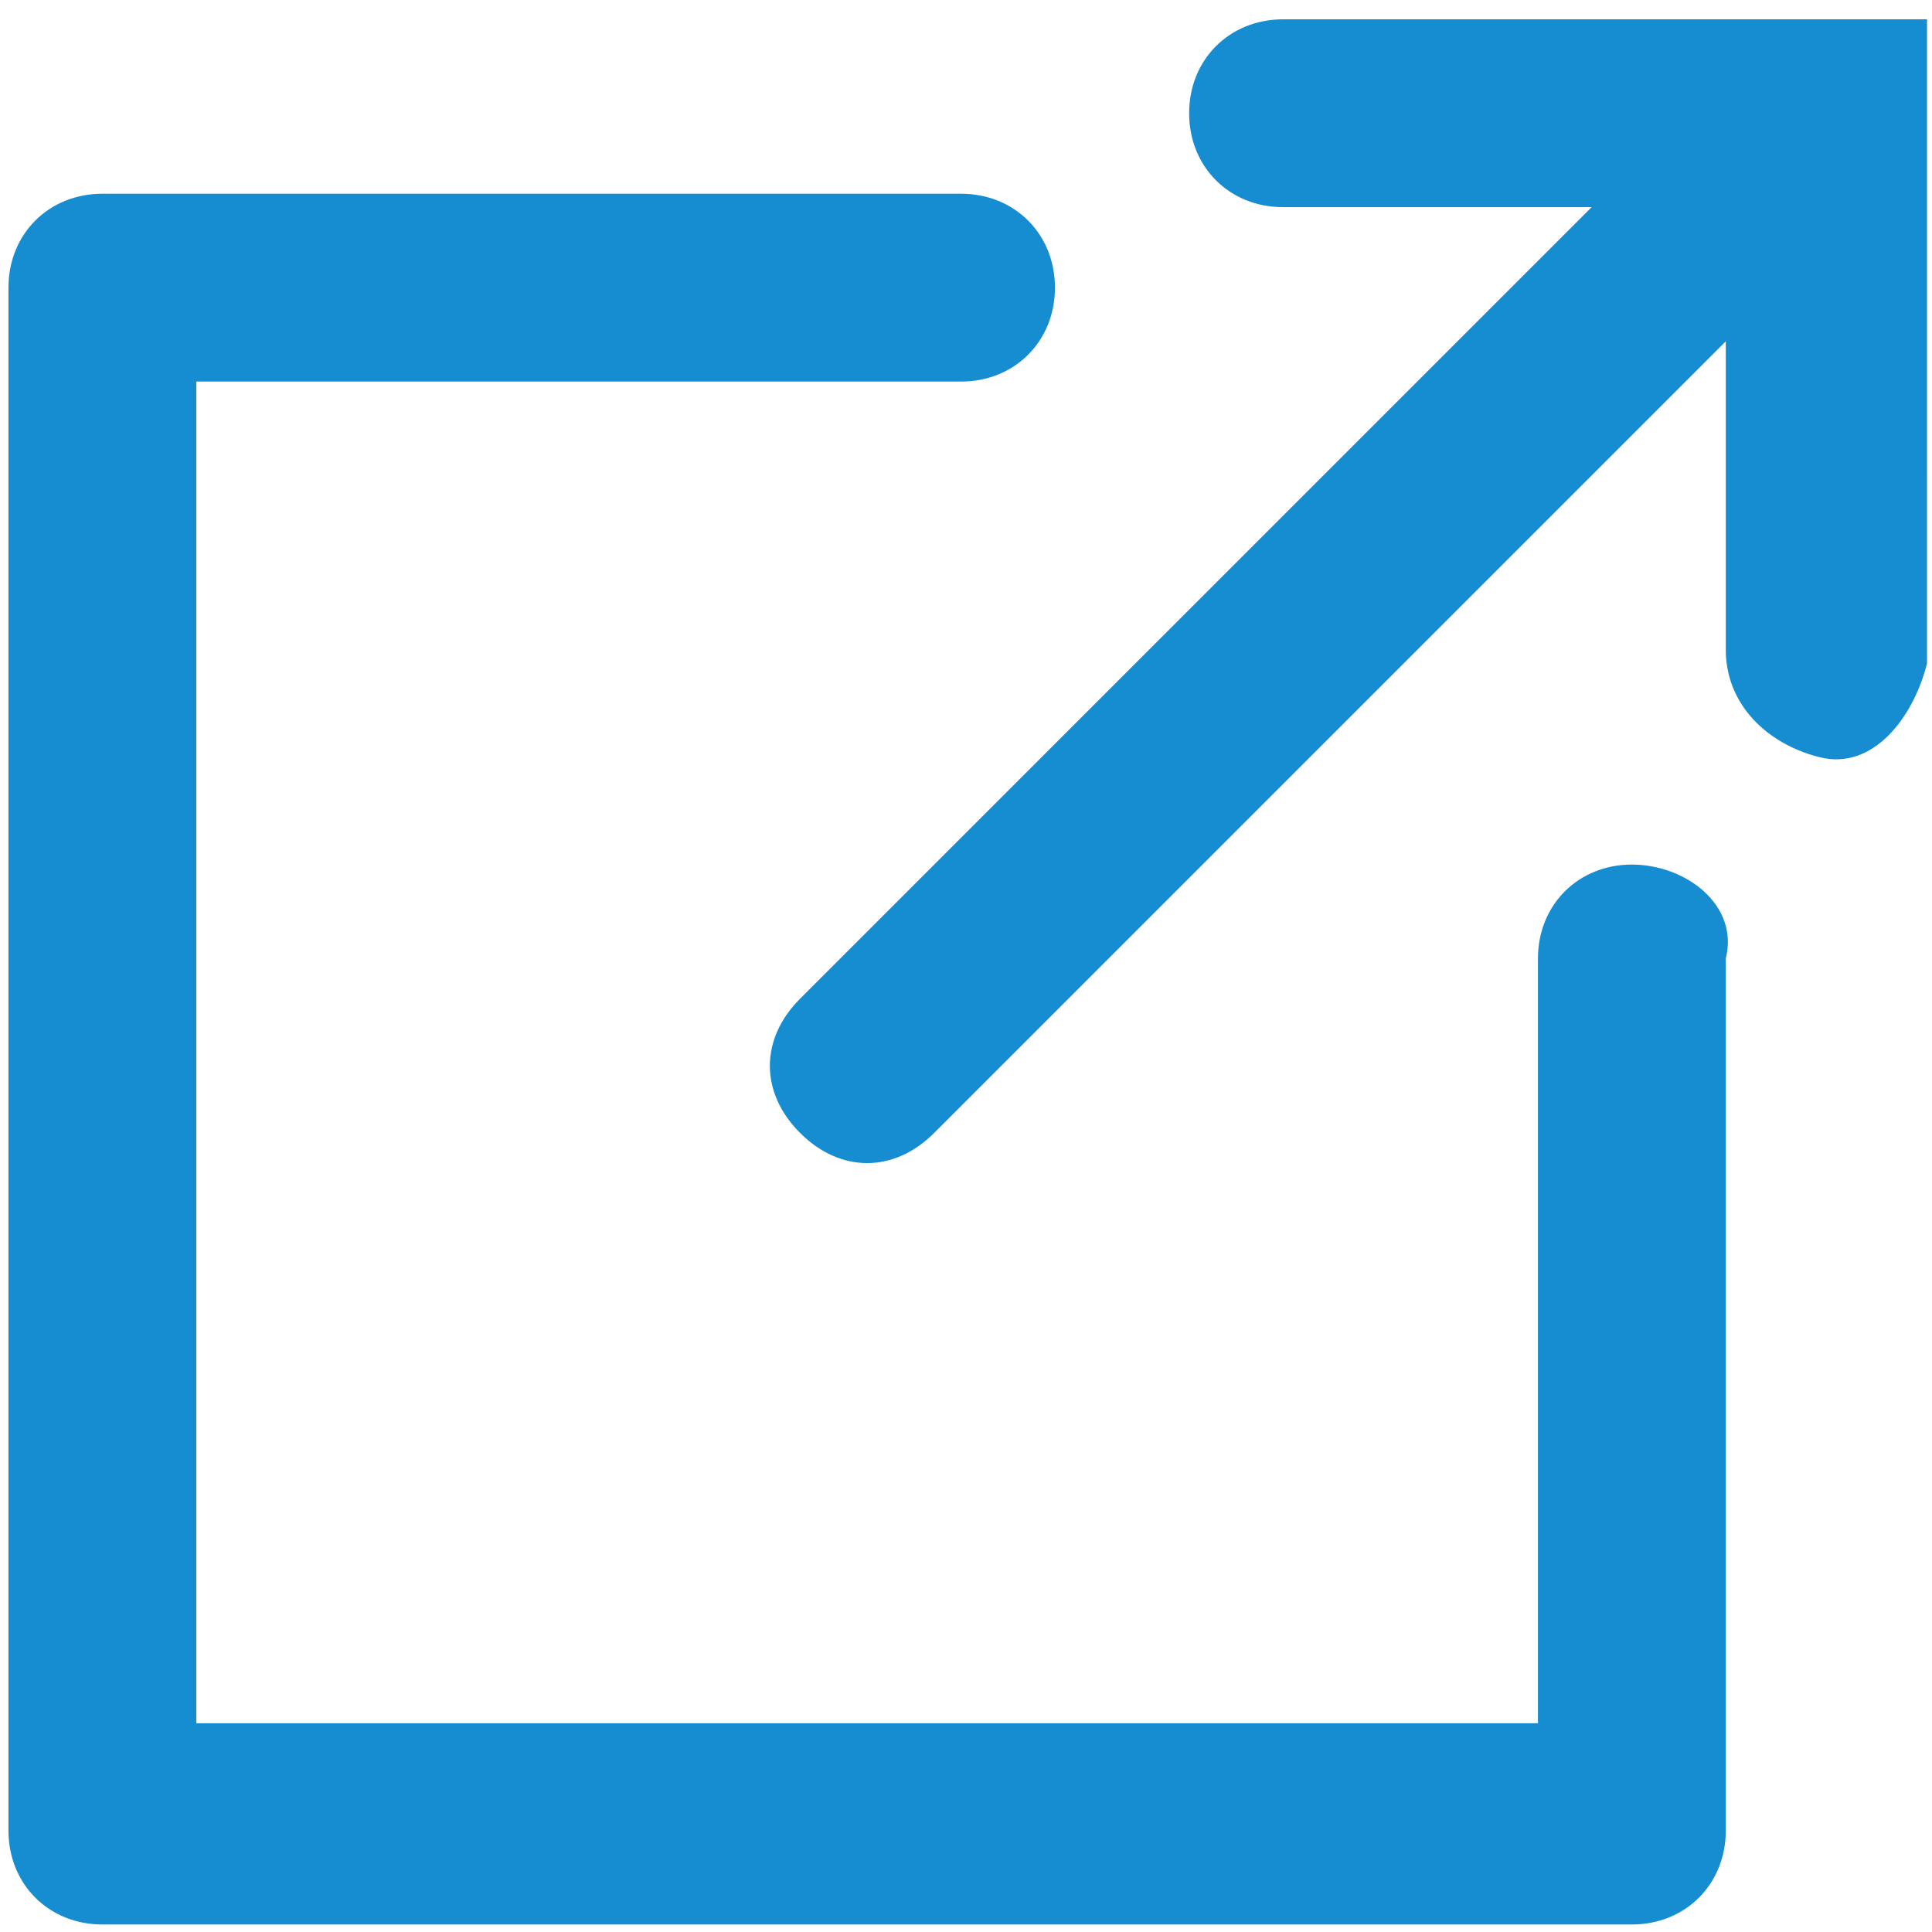
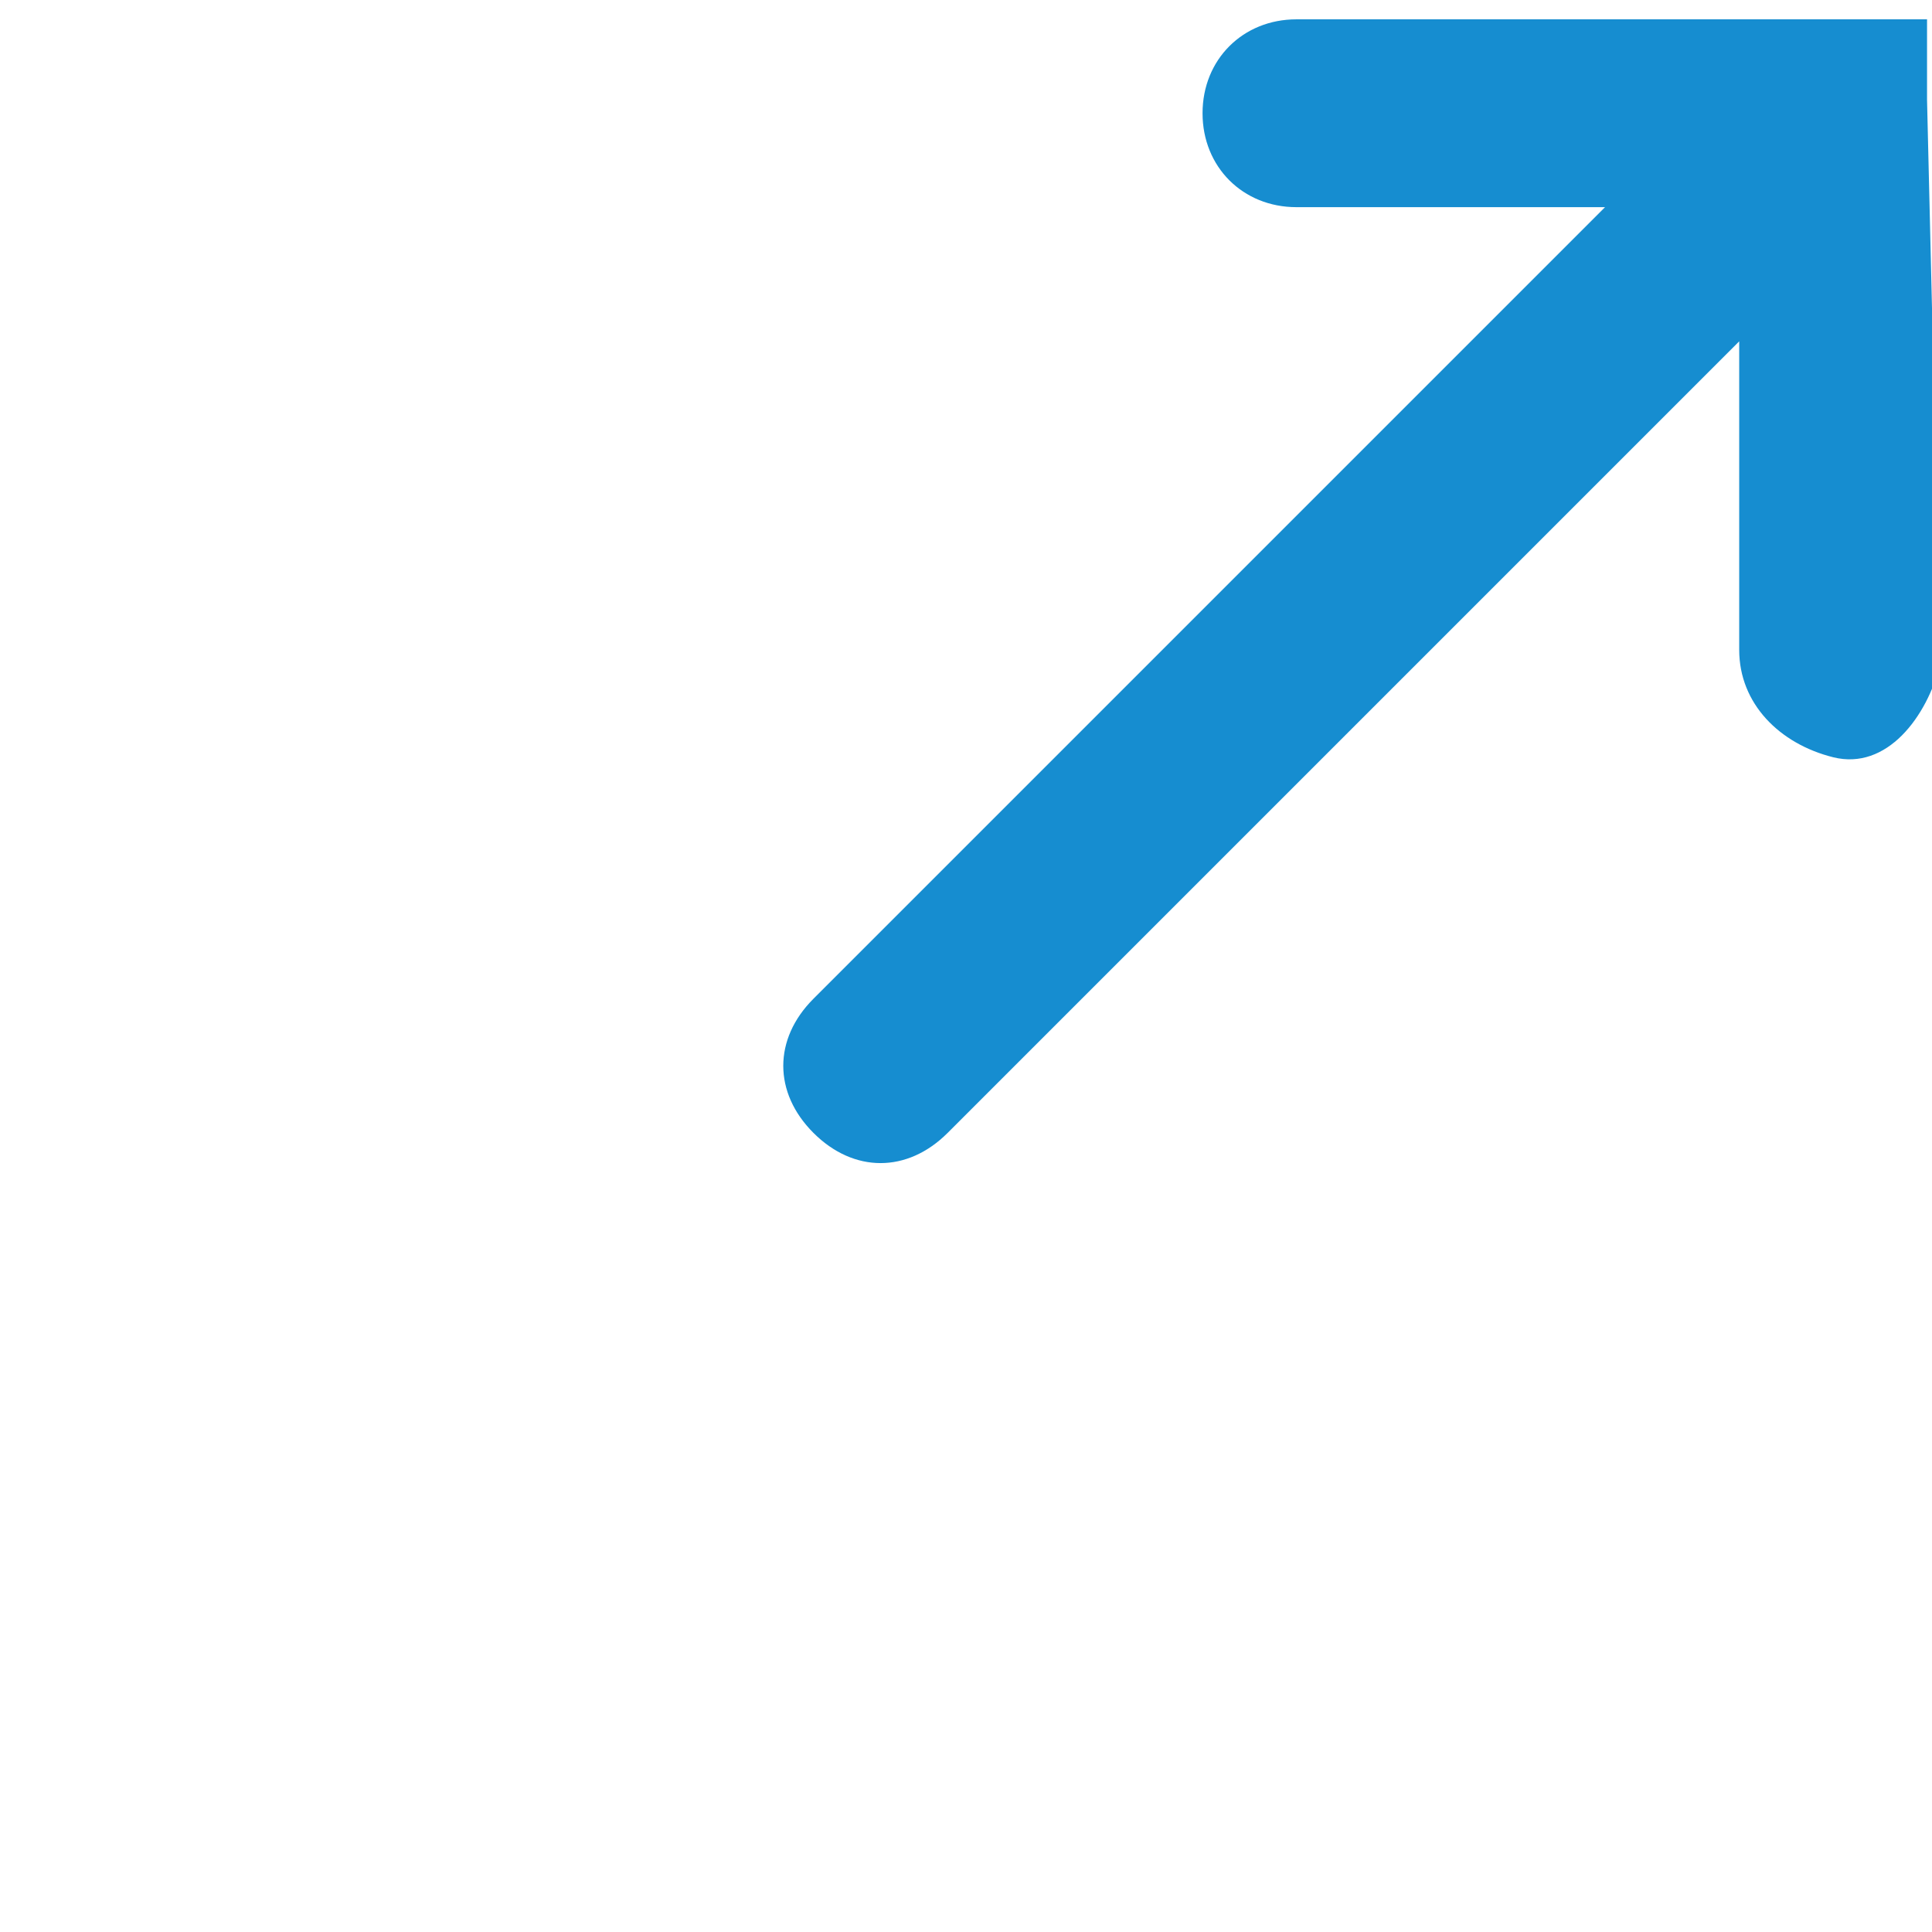
<svg xmlns="http://www.w3.org/2000/svg" version="1.1" id="レイヤー_1" x="0px" y="0px" viewBox="0 0 14.4 14.4" style="enable-background:new 0 0 14.4 14.4;" xml:space="preserve">
  <style type="text/css">
	.st0{fill:#168DD0;}
</style>
  <g id="グループ_3136" transform="translate(-4049.337 -784.456)">
    <g>
-       <path id="パス_1979_00000054982378196747392820000010303906118997132733_" class="st0" d="M4061.5,790.9c-0.4,0-0.7,0.3-0.7,0.7    v5.7h-10v-10h5.7c0.4,0,0.7-0.3,0.7-0.7c0-0.4-0.3-0.7-0.7-0.7h-6.4c-0.4,0-0.7,0.3-0.7,0.7v11.5c0,0.4,0.3,0.7,0.7,0.7h11.4    c0.4,0,0.7-0.3,0.7-0.7v-6.5C4062.3,791.2,4061.9,790.9,4061.5,790.9C4061.5,790.9,4061.5,790.9,4061.5,790.9z" />
-       <path id="パス_1980_00000147198529299234462150000007874466178257853830_" class="st0" d="M4063.7,785.2    C4063.7,785.2,4063.7,785.1,4063.7,785.2C4063.7,785.1,4063.7,785.1,4063.7,785.2c0-0.1,0-0.1,0-0.1s0,0,0,0s0,0,0-0.1    c0,0,0,0,0,0c0,0,0,0,0-0.1c0,0,0,0,0,0l0-0.1v0c0,0,0,0,0-0.1l0,0c0,0,0,0,0,0l0-0.1c0,0,0,0-0.1,0s0,0,0,0l0,0c0,0,0,0-0.1,0h0    c0,0,0,0-0.1,0h0l-0.1,0h0c0,0,0,0-0.1,0h0l-0.1,0h0c0,0,0,0-0.1,0h-4.1c-0.4,0-0.7,0.3-0.7,0.7s0.3,0.7,0.7,0.7h2.3l-5.9,5.9    c-0.3,0.3-0.3,0.7,0,1c0.3,0.3,0.7,0.3,1,0c0,0,0,0,0,0l5.9-5.9v2.3c0,0.4,0.3,0.7,0.7,0.8s0.7-0.3,0.8-0.7c0,0,0,0,0,0    L4063.7,785.2L4063.7,785.2z" />
+       <path id="パス_1980_00000147198529299234462150000007874466178257853830_" class="st0" d="M4063.7,785.2    C4063.7,785.2,4063.7,785.1,4063.7,785.2C4063.7,785.1,4063.7,785.1,4063.7,785.2c0-0.1,0-0.1,0-0.1s0,0,0,0s0,0,0-0.1    c0,0,0,0,0,0c0,0,0,0,0-0.1c0,0,0,0,0,0l0-0.1v0c0,0,0,0,0-0.1l0,0c0,0,0,0,0,0l0-0.1c0,0,0,0-0.1,0s0,0,0,0l0,0h0    c0,0,0,0-0.1,0h0l-0.1,0h0c0,0,0,0-0.1,0h0l-0.1,0h0c0,0,0,0-0.1,0h-4.1c-0.4,0-0.7,0.3-0.7,0.7s0.3,0.7,0.7,0.7h2.3l-5.9,5.9    c-0.3,0.3-0.3,0.7,0,1c0.3,0.3,0.7,0.3,1,0c0,0,0,0,0,0l5.9-5.9v2.3c0,0.4,0.3,0.7,0.7,0.8s0.7-0.3,0.8-0.7c0,0,0,0,0,0    L4063.7,785.2L4063.7,785.2z" />
    </g>
  </g>
</svg>